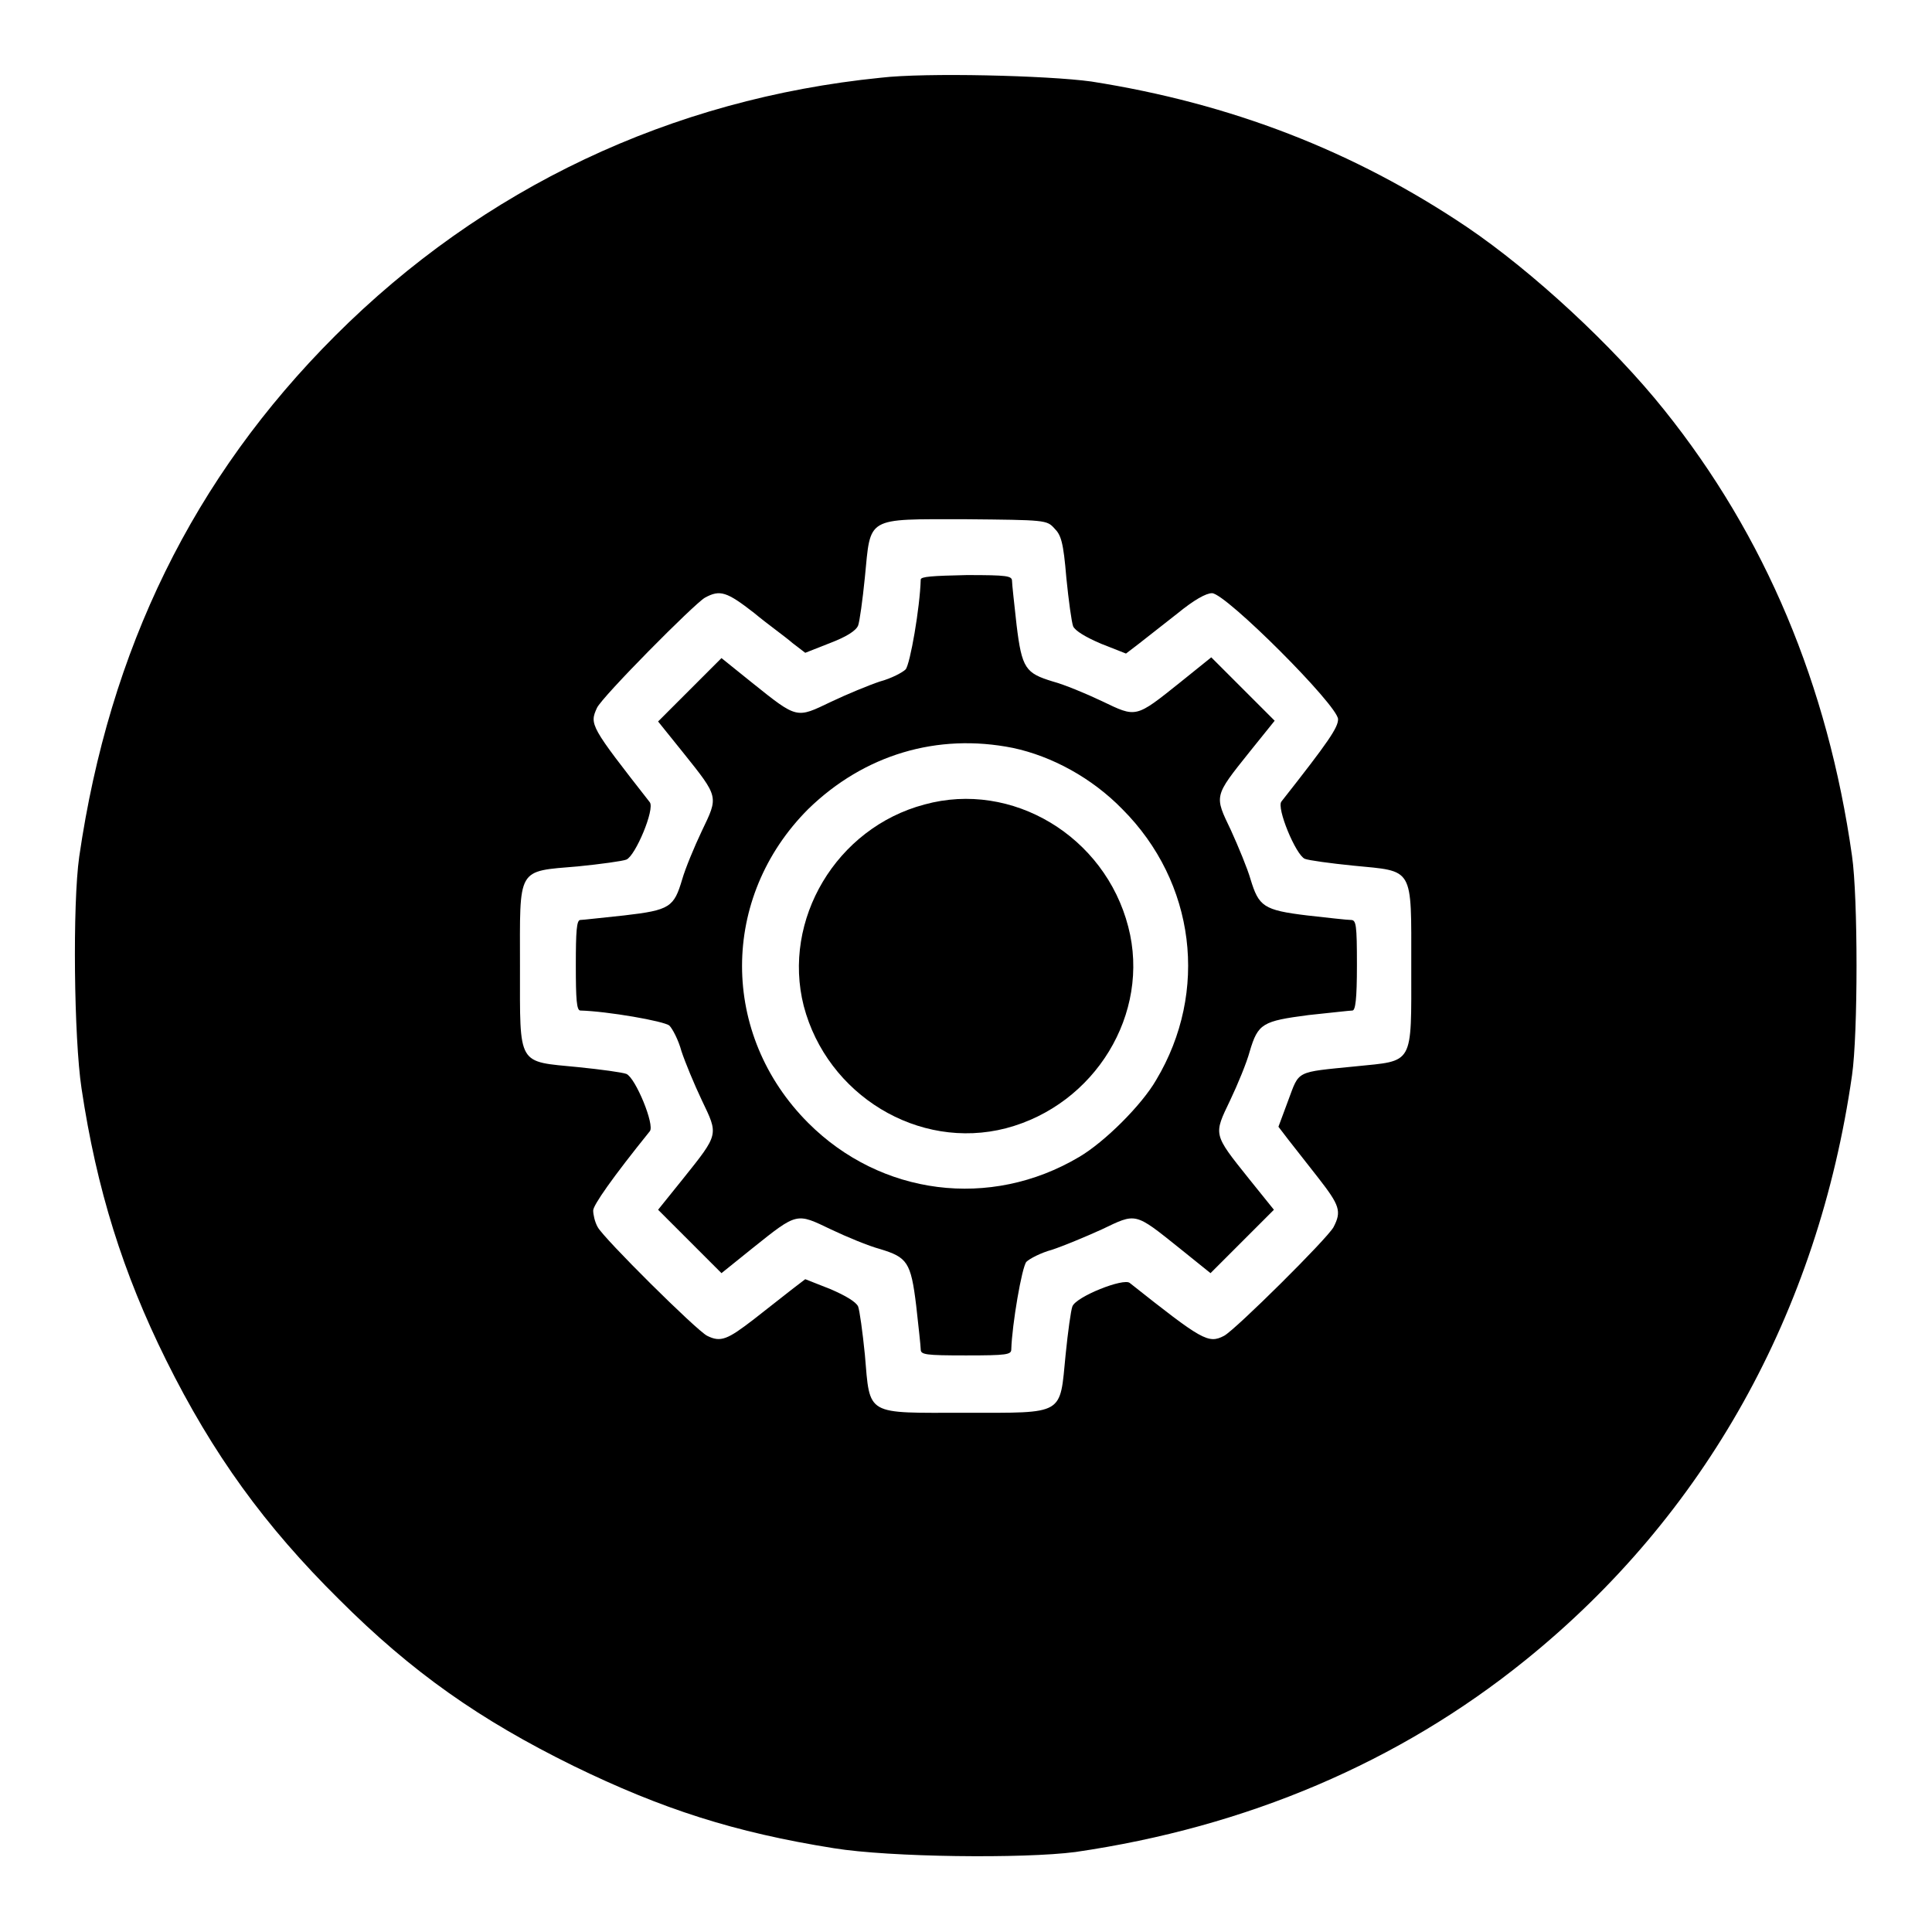
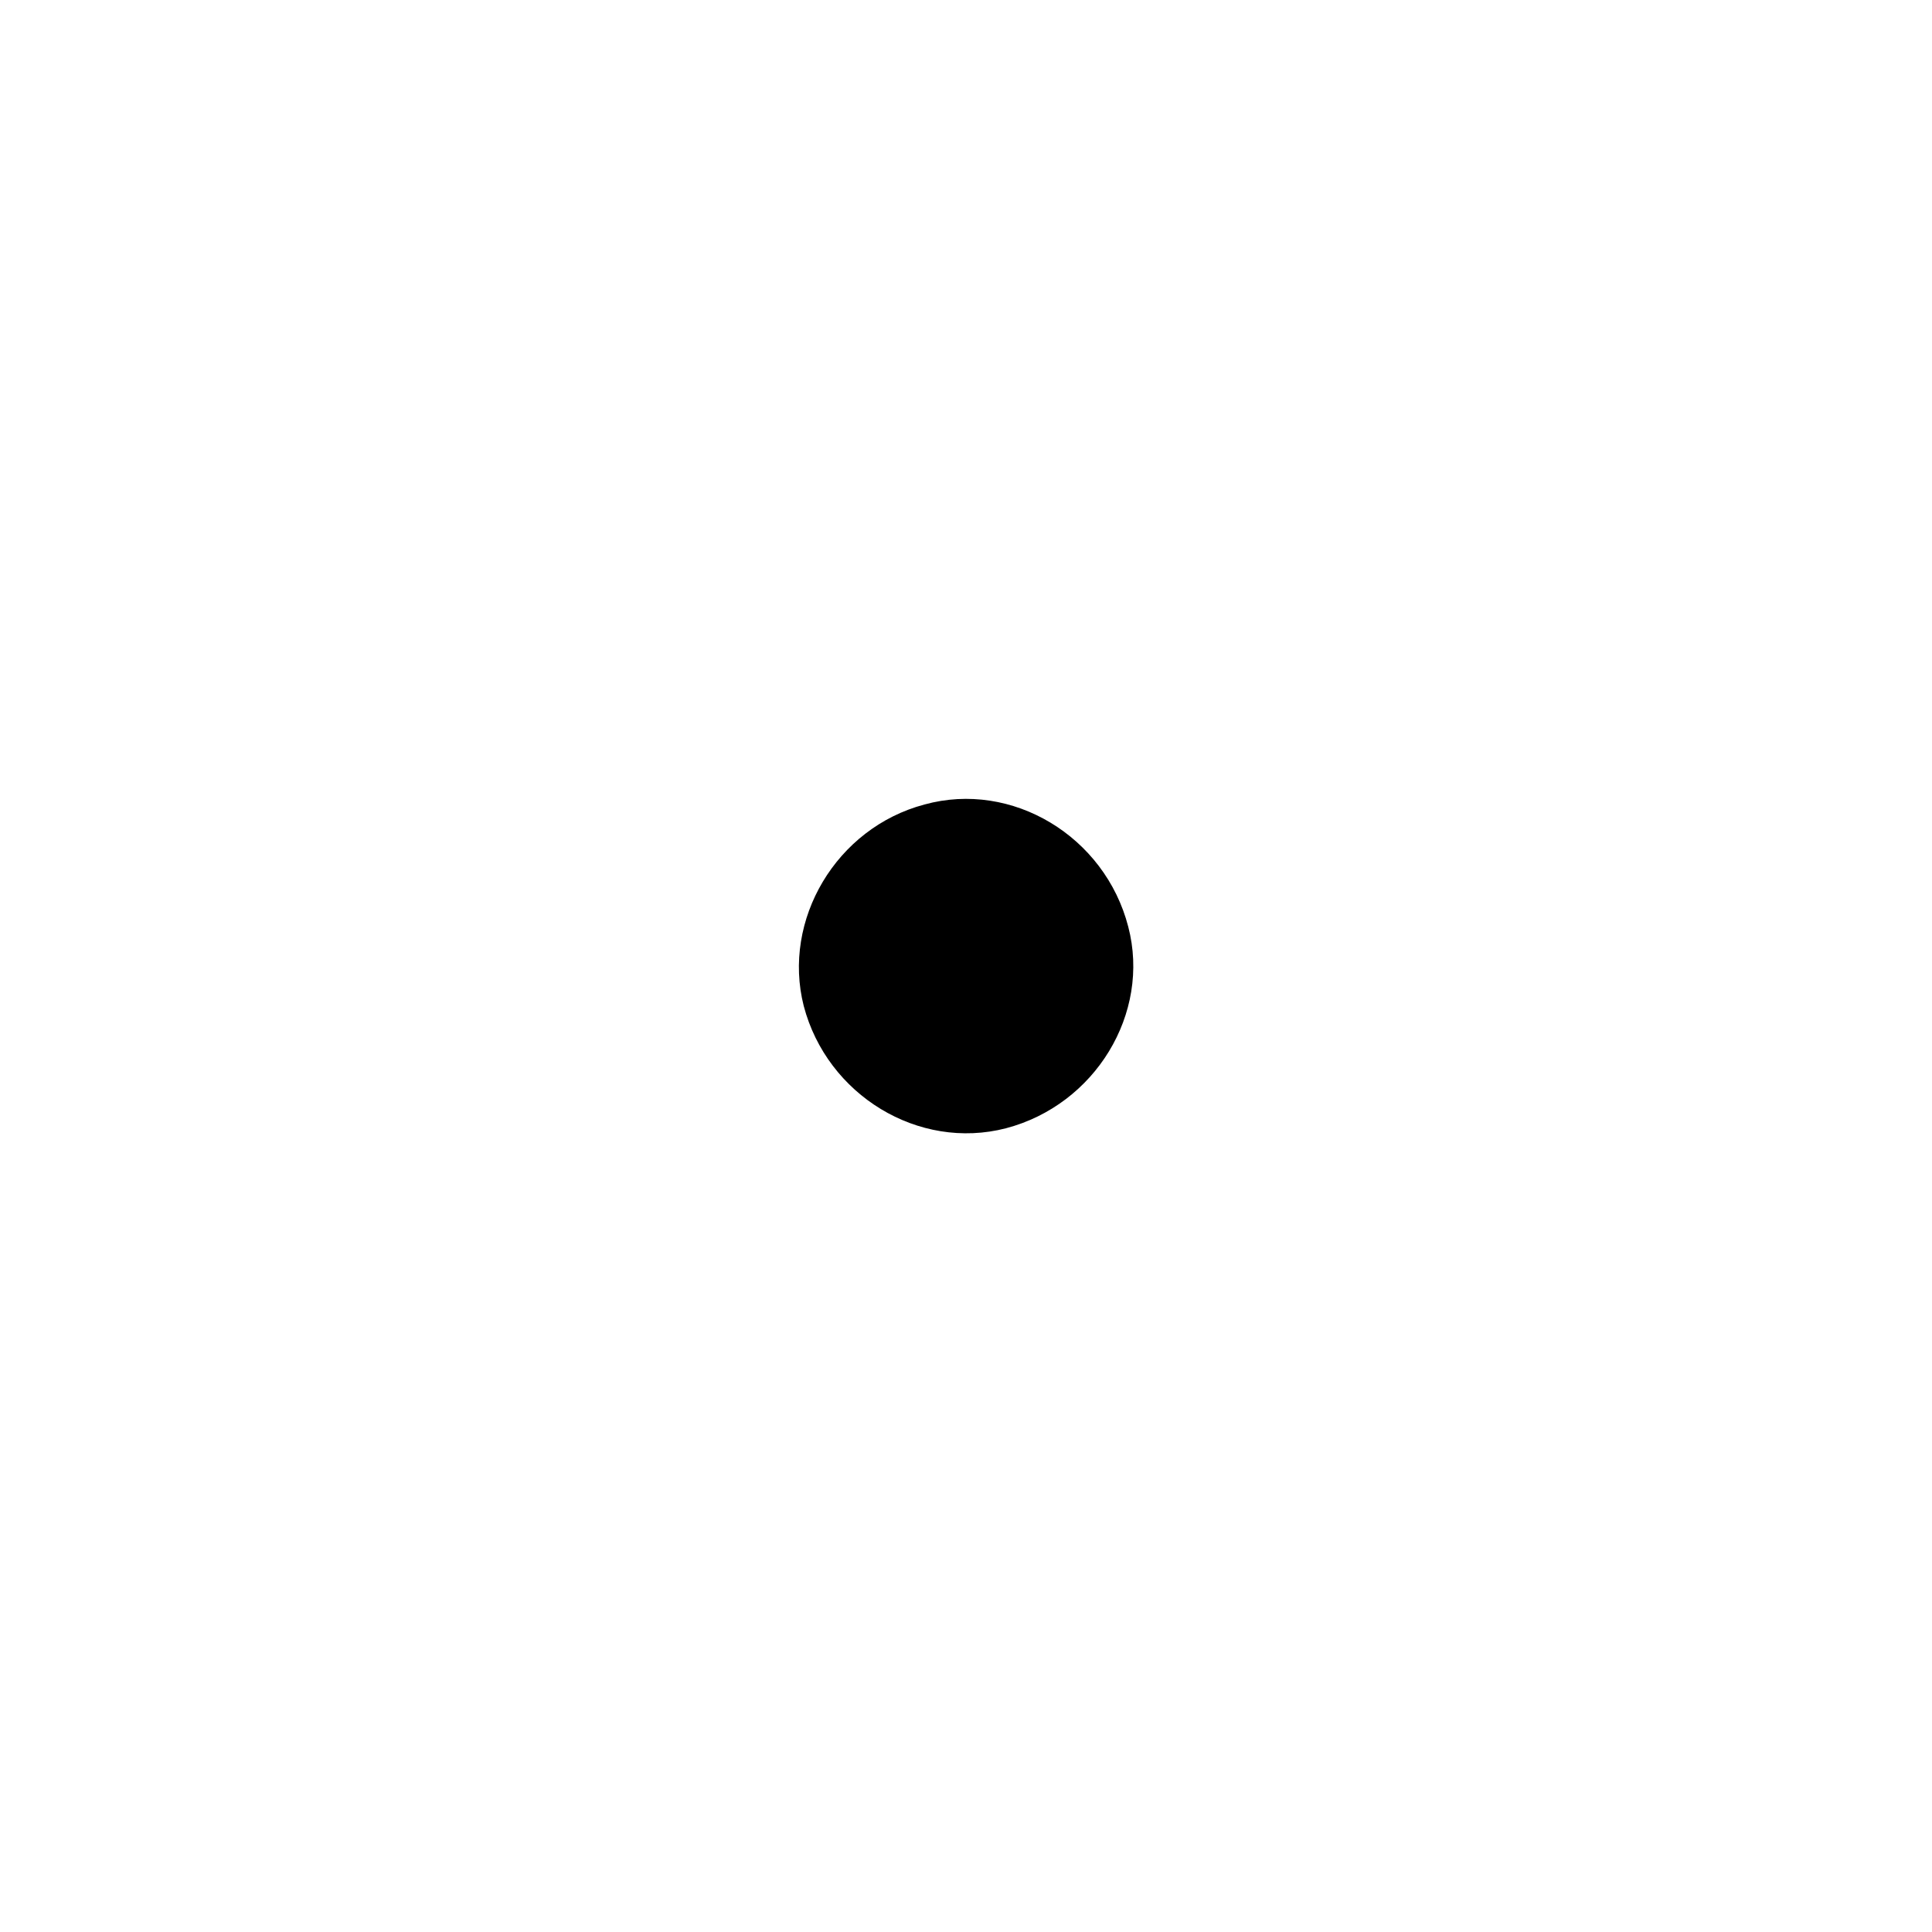
<svg xmlns="http://www.w3.org/2000/svg" version="1.1" x="0px" y="0px" viewBox="0 0 256 256" enable-background="new 0 0 256 256" xml:space="preserve">
  <g>
    <g>
      <g>
-         <path fill="#000000" d="M116.7,10.3C88.9,13.1,64,24.9,44.4,44.5c-18.8,18.8-29.9,41.5-33.9,69c-0.9,6.3-0.7,24.1,0.3,30.7c2,13.4,5.5,24.5,11.2,36c6.2,12.5,13.1,22,22.9,31.7c9.7,9.7,18.7,16,31.1,22.1c11.7,5.7,21.3,8.8,34.5,10.9c7.4,1.2,25.1,1.4,32,0.5c22.7-3.3,42.9-11.9,59.6-25.4c23.8-19.2,38.8-46.1,43.3-77.5c0.8-5.5,0.8-23.6,0-29.1c-3.2-22.6-11.5-42.4-24.9-59.1c-6.8-8.5-17.4-18.3-26.1-24.2c-15-10.1-31.3-16.4-49.8-19.3C138.8,10,122.6,9.6,116.7,10.3z M139.7,70c0.9,0.9,1.2,1.8,1.6,6.6c0.3,3,0.7,5.9,0.9,6.4c0.3,0.6,1.6,1.4,3.7,2.3l3.3,1.3l1.7-1.3c0.9-0.7,3.2-2.5,5.1-4c2.2-1.8,3.8-2.7,4.6-2.7c1.8,0,16.7,14.9,16.7,16.7c0,1.1-1.2,2.9-7.5,10.9c-0.7,0.8,1.9,7.1,3.1,7.6c0.5,0.2,3.4,0.6,6.4,0.9c8.1,0.8,7.7,0,7.7,13.3c0,13.3,0.4,12.5-7.4,13.3c-8,0.8-7.4,0.5-8.9,4.5l-1.3,3.5l1.3,1.7c0.7,0.9,2.5,3.2,4,5.1c2.8,3.6,3.1,4.4,2,6.5c-0.8,1.5-13,13.6-14.5,14.4c-2.1,1.1-2.9,0.6-12.5-7c-0.8-0.7-7.1,1.8-7.6,3.1c-0.2,0.5-0.6,3.4-0.9,6.4c-0.8,8.1,0,7.7-13.3,7.7c-13.3,0-12.6,0.5-13.3-7.7c-0.3-3-0.7-5.9-0.9-6.4c-0.3-0.6-1.6-1.4-3.7-2.3l-3.3-1.3l-1.7,1.3c-0.9,0.7-3.2,2.5-5.1,4c-3.5,2.7-4.4,3.1-6.2,2.2c-1.4-0.7-13.7-12.9-14.5-14.4c-0.4-0.7-0.6-1.7-0.6-2.2c0-0.7,2.5-4.3,7.5-10.5c0.7-0.8-1.9-7.1-3.1-7.6c-0.5-0.2-3.4-0.6-6.4-0.9c-8.1-0.8-7.7,0-7.7-13.3c0-13.3-0.5-12.6,7.7-13.3c3-0.3,5.9-0.7,6.4-0.9c1.2-0.5,3.8-6.7,3.1-7.6c-7.9-10.1-8-10.3-7-12.5C79.8,92.3,92,80,93.4,79.2c2-1.1,2.9-0.8,6.5,2c1.8,1.5,4.2,3.2,5.1,4l1.7,1.3l3.3-1.3c2.1-0.8,3.4-1.6,3.7-2.3c0.2-0.5,0.6-3.4,0.9-6.4c0.8-8.1,0-7.7,13.3-7.7C138.5,68.9,138.7,68.9,139.7,70z" />
-         <path fill="#000000" d="M122,76.8c-0.1,3.7-1.4,11.2-2,11.9c-0.4,0.4-1.9,1.2-3.4,1.6c-1.5,0.5-4.4,1.7-6.5,2.7c-4.6,2.2-4.4,2.3-10.4-2.5l-4.1-3.3l-4.2,4.2l-4.2,4.2l3.3,4.1c4.8,6,4.7,5.8,2.5,10.4c-1,2.1-2.2,5-2.6,6.4c-1.1,3.7-1.6,4.1-7.7,4.8c-2.9,0.3-5.5,0.6-5.8,0.6c-0.5,0-0.6,1.5-0.6,6c0,4.5,0.1,6,0.6,6c3.6,0.1,11.1,1.4,11.8,2c0.4,0.4,1.2,1.9,1.6,3.4c0.5,1.5,1.7,4.4,2.7,6.5c2.2,4.6,2.3,4.4-2.5,10.4l-3.3,4.1l4.2,4.2l4.2,4.2l4.1-3.3c6-4.8,5.8-4.7,10.4-2.5c2.1,1,5,2.2,6.5,2.6c3.6,1.1,4.1,1.7,4.8,7.5c0.3,2.7,0.6,5.4,0.6,5.8c0,0.7,0.6,0.8,6,0.8s6-0.1,6-0.8c0.1-3.3,1.4-10.9,2-11.6c0.4-0.4,1.9-1.2,3.4-1.6c1.5-0.5,4.4-1.7,6.6-2.7c4.6-2.2,4.3-2.3,10.3,2.5l4.1,3.3l4.2-4.2l4.2-4.2l-3.3-4.1c-4.8-6-4.7-5.8-2.5-10.4c1-2.1,2.2-5,2.6-6.5c1.1-3.7,1.7-4,7.8-4.8c2.9-0.3,5.5-0.6,5.8-0.6c0.4,0,0.6-1.5,0.6-6c0-5.4-0.1-6-0.8-6c-0.5,0-3.1-0.3-5.8-0.6c-5.8-0.7-6.4-1.2-7.5-4.8c-0.4-1.4-1.6-4.3-2.6-6.5c-2.2-4.6-2.3-4.4,2.5-10.4l3.3-4.1l-4.2-4.2l-4.2-4.2l-4.1,3.3c-6,4.8-5.8,4.7-10.4,2.5c-2.1-1-5-2.2-6.5-2.6c-3.6-1.1-4.1-1.7-4.8-7.5c-0.3-2.7-0.6-5.4-0.6-5.8c0-0.7-0.6-0.8-6-0.8C123.5,76.3,122,76.4,122,76.8z M134.2,99.1c5.2,1.1,10.5,4,14.5,8.1c9.7,9.7,11.5,24.2,4.5,35.9c-1.9,3.3-6.8,8.2-10.2,10.2c-11.8,7-26.3,5.1-35.9-4.5c-11.7-11.7-11.7-29.9,0-41.6C114.5,100,124.2,97.1,134.2,99.1z" />
        <path fill="#000000" d="M122.5,106.6c-11.7,3.1-18.9,15.3-16,26.7c3.1,11.8,15.2,19.2,26.8,16.2c11.8-3.1,19.2-15.2,16.2-26.7C146.4,110.8,134.1,103.4,122.5,106.6z" />
      </g>
    </g>
  </g>
</svg>